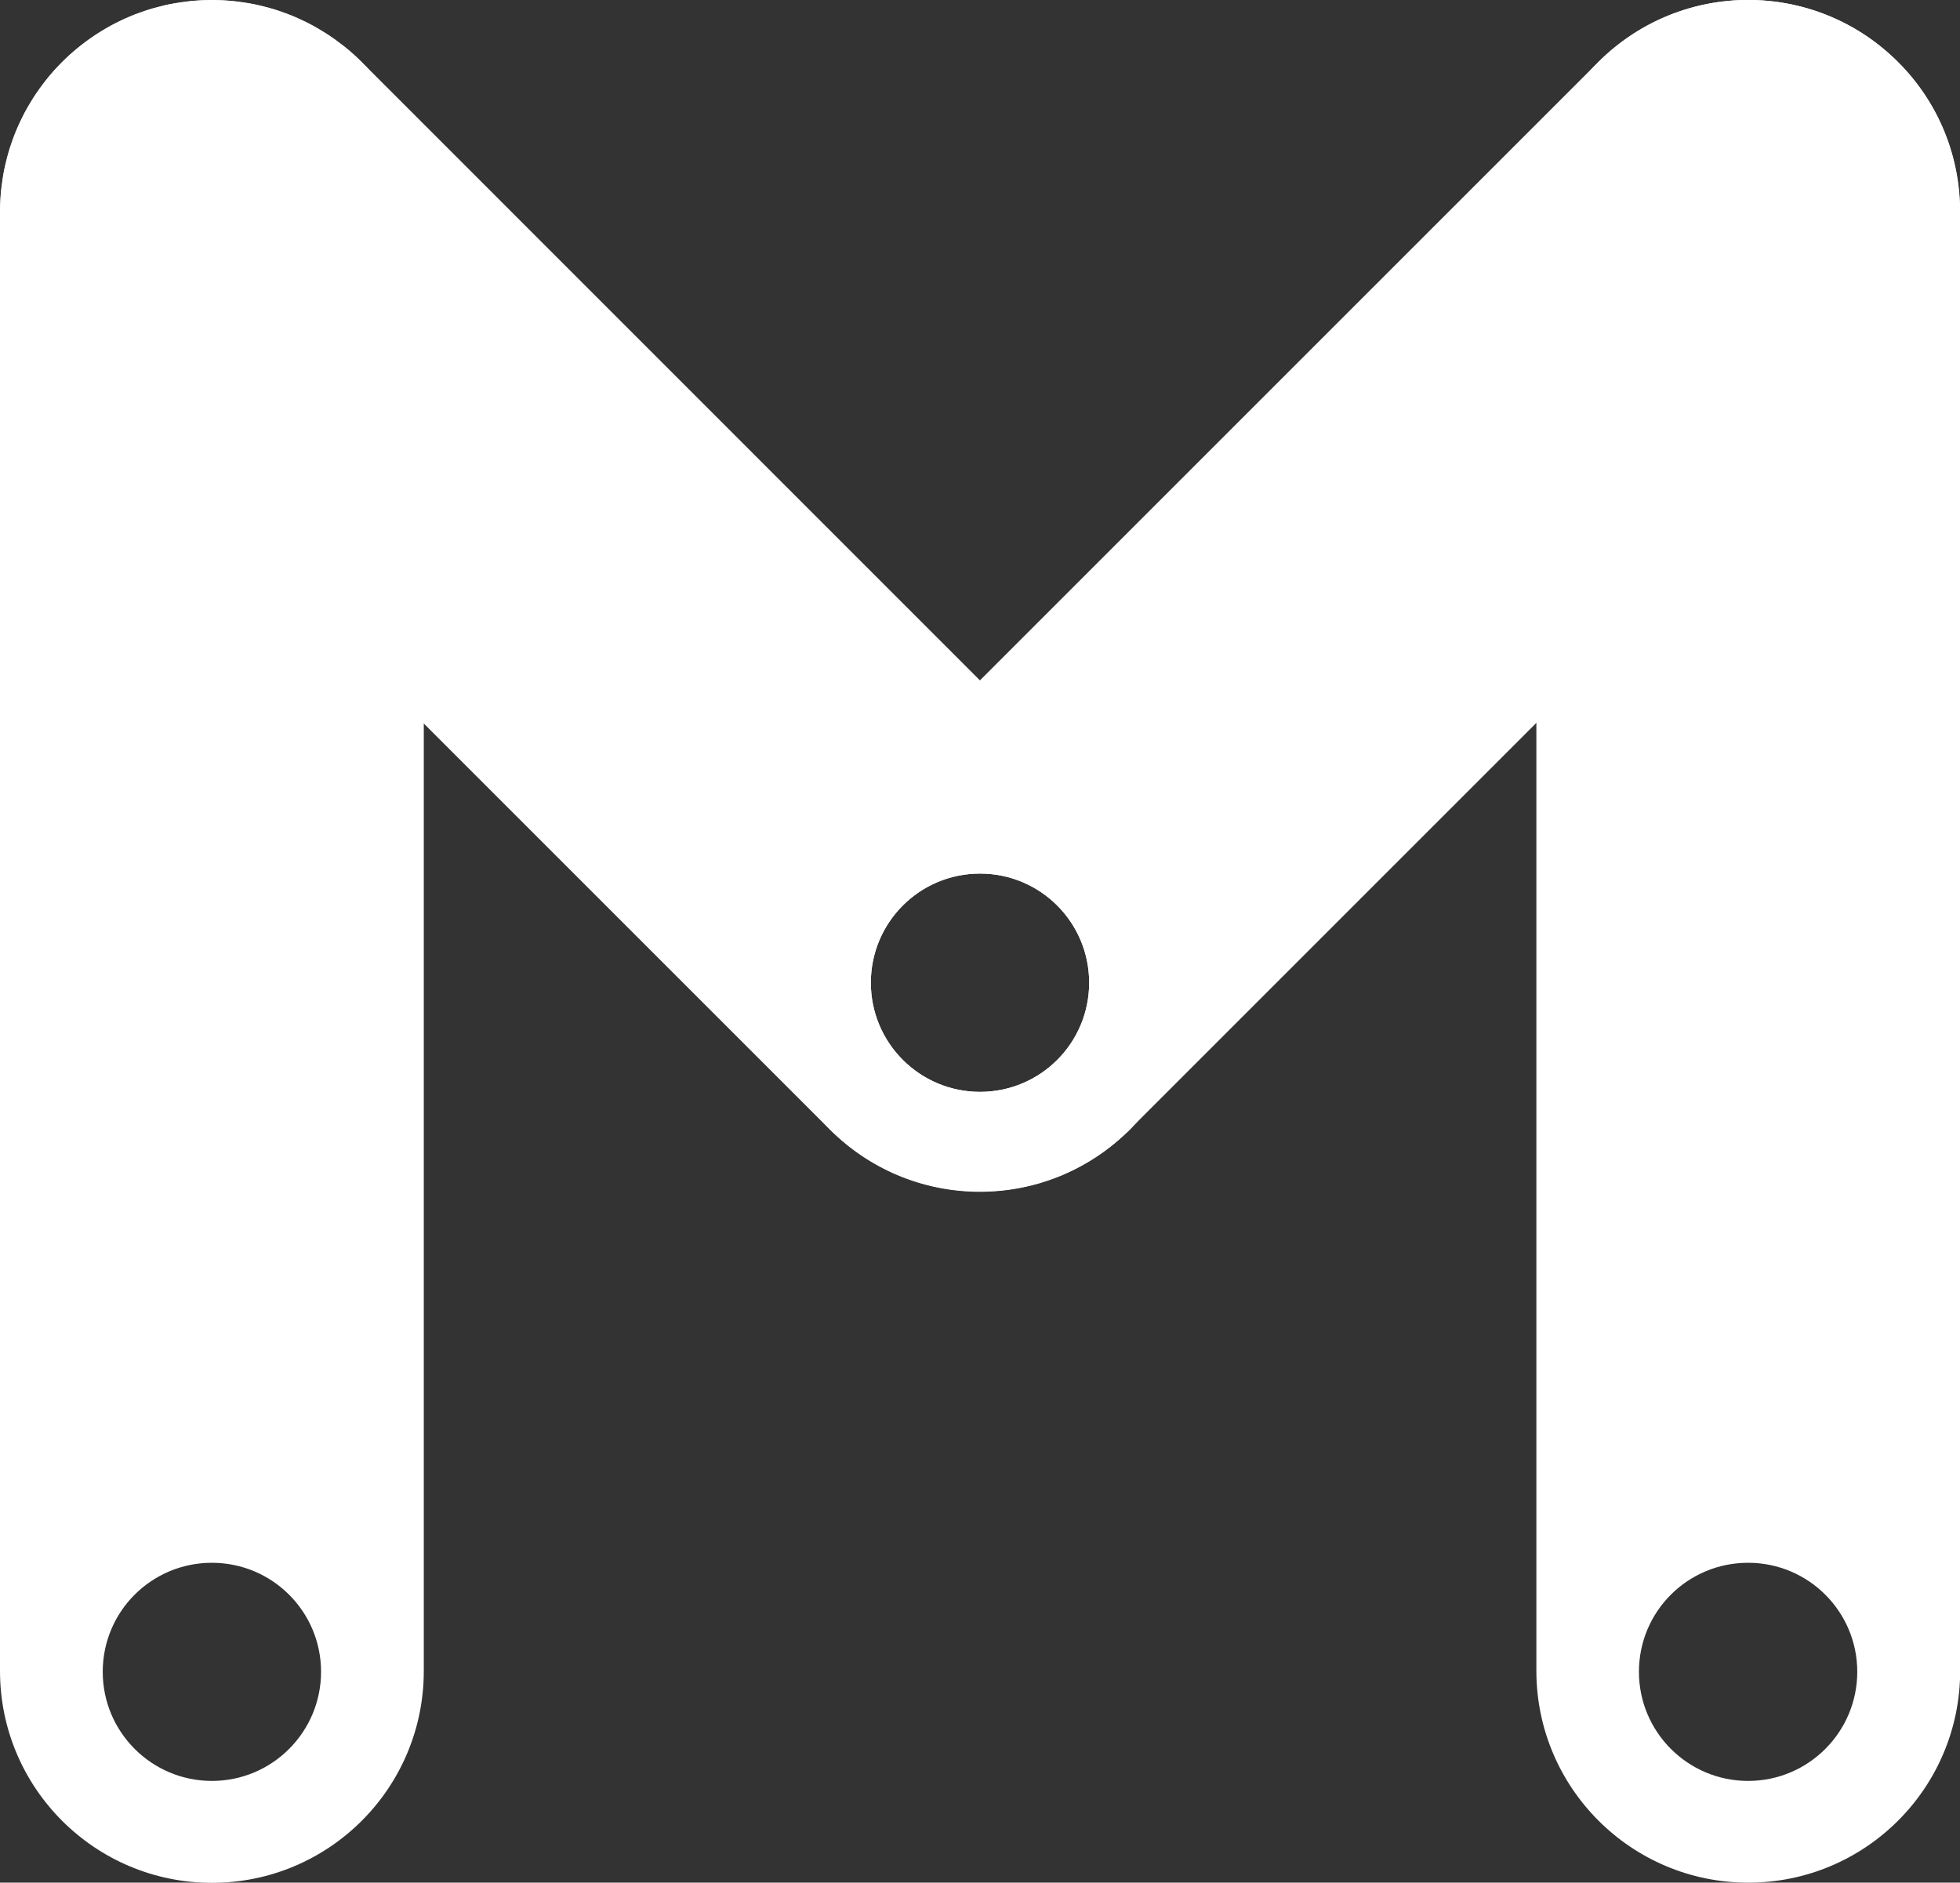
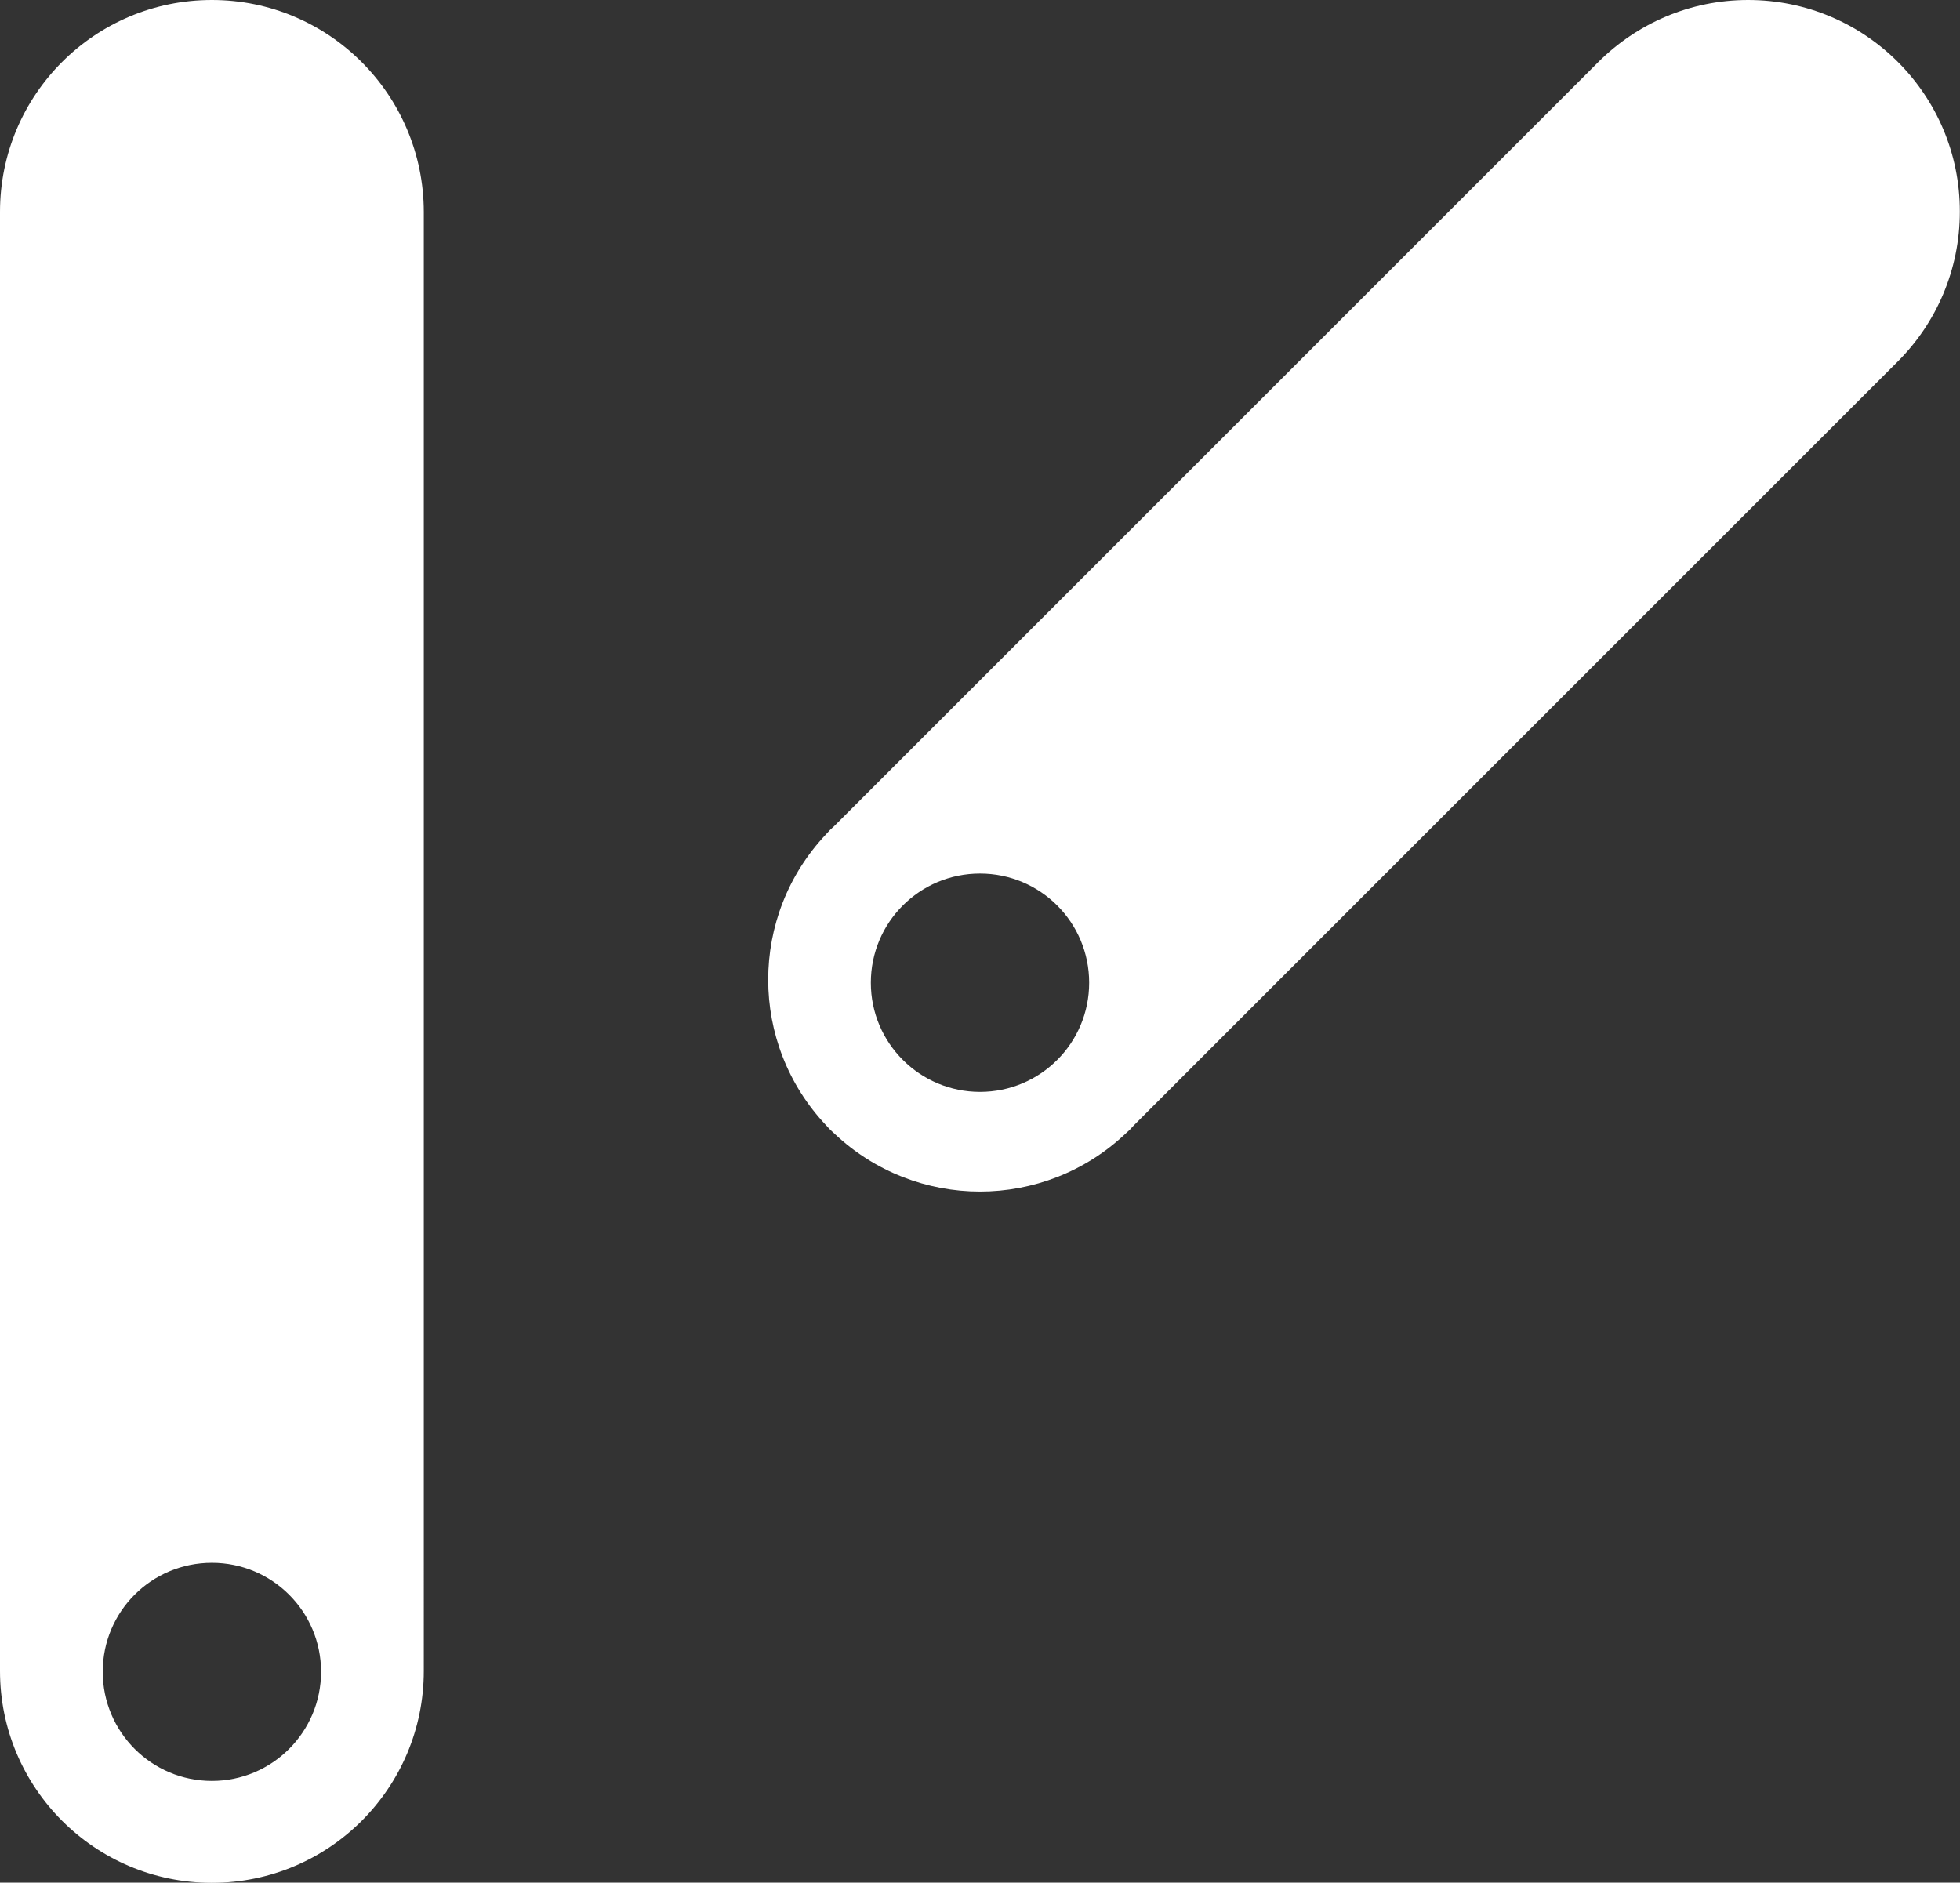
<svg xmlns="http://www.w3.org/2000/svg" viewBox="0 0 118.86 114.18" data-name="Calque 2" id="Calque_2">
  <rect x="0" y="0" width="118.86" height="114.18" fill="#333333" stroke="none" />
  <defs>
    <style>
      .cls-1 {
        fill: #fff;
        stroke-width: 0px;
      }
    </style>
  </defs>
  <g data-name="Calque 1" id="Calque_1-2">
    <g>
      <path d="M12.85,0C5.75,0,0,5.75,0,12.85v88.49c0,7.09,5.75,12.85,12.85,12.85s12.85-5.75,12.85-12.85V12.85C25.69,5.75,19.94,0,12.85,0ZM12.85,108.01c-3.65,0-6.62-2.96-6.62-6.62s2.96-6.61,6.62-6.61,6.62,2.96,6.62,6.61-2.96,6.62-6.62,6.62Z" class="cls-1" />
      <path d="M106.01,0C102.47,0,99.26,1.44,96.93,3.76l-46.34,46.34c-.08.08-.17.15-.25.23-.08.08-.15.17-.23.25-4.7,4.96-4.7,12.72,0,17.68.08.08.15.17.23.25.08.08.17.15.25.23,4.96,4.7,12.72,4.7,17.68,0,.08-.08.17-.15.25-.23.08-.08.15-.17.23-.25l46.34-46.34c2.32-2.32,3.76-5.54,3.76-9.08C118.86,5.75,113.11,0,106.01,0ZM59.43,66.22c-3.65,0-6.62-2.96-6.62-6.62s2.96-6.62,6.62-6.62,6.62,2.96,6.62,6.62-2.96,6.62-6.62,6.62Z" class="cls-1" />
-       <path d="M115.1,3.76c-5.02-5.02-13.15-5.02-18.17,0-2.51,2.51-3.76,5.8-3.76,9.08v88.49c0,7.09,5.75,12.85,12.85,12.85s12.85-5.75,12.85-12.85V12.85c0-3.29-1.25-6.58-3.76-9.08ZM106.01,108.01c-3.65,0-6.62-2.96-6.62-6.62s2.96-6.61,6.62-6.61,6.62,2.96,6.62,6.61-2.96,6.62-6.62,6.62Z" class="cls-1" />
-       <path d="M68.51,50.35h0S21.93,3.76,21.93,3.76c-.3-.3-.61-.58-.94-.85-.15-.12-.31-.23-.46-.34-.18-.14-.36-.28-.55-.4-.18-.12-.37-.23-.56-.34-.17-.1-.34-.21-.52-.31-.19-.1-.39-.19-.58-.28-.18-.09-.37-.18-.56-.26-.19-.08-.38-.14-.57-.21-.2-.07-.4-.15-.61-.21-.19-.06-.39-.1-.58-.15-.21-.05-.42-.11-.64-.16-.22-.04-.45-.07-.68-.1-.19-.03-.37-.06-.56-.08-.84-.08-1.69-.08-2.54,0-.19.02-.38.05-.56.08-.23.03-.45.06-.68.1-.22.04-.43.1-.64.16-.19.05-.39.09-.58.15-.21.06-.41.14-.61.21-.19.07-.39.13-.57.21-.19.08-.37.17-.56.26-.19.09-.39.18-.58.28-.18.1-.35.2-.52.31-.19.11-.38.22-.56.34-.19.13-.37.27-.55.41-.15.11-.31.22-.46.34-.65.54-1.26,1.14-1.79,1.79-.12.15-.23.3-.34.46-.14.18-.28.36-.41.55-.12.18-.23.37-.34.56-.1.17-.21.34-.31.52-.1.19-.19.39-.28.58-.09.19-.18.37-.26.56-.08.19-.14.38-.21.57-.07.2-.15.41-.21.61-.06.19-.1.39-.15.58-.05.21-.11.42-.16.64-.04.22-.07.45-.1.68-.03.19-.06.37-.08.57-.08.84-.08,1.69,0,2.54.02.19.05.38.08.56.03.23.06.45.1.68.04.22.1.43.16.64.05.19.09.39.15.58.06.21.14.41.21.61.07.19.13.39.21.57.08.19.17.37.26.56.09.2.18.39.28.58.09.18.2.35.31.52.11.19.22.38.34.56.13.19.27.37.4.55.11.15.22.31.34.46.27.33.55.64.85.94l46.58,46.58c2.32,2.32,5.54,3.76,9.08,3.76,7.09,0,12.85-5.75,12.85-12.85,0-3.55-1.44-6.76-3.76-9.08ZM59.43,66.22c-3.65,0-6.62-2.96-6.62-6.62s2.96-6.62,6.62-6.62,6.62,2.96,6.62,6.62-2.96,6.62-6.62,6.62Z" class="cls-1" />
    </g>
  </g>
</svg>